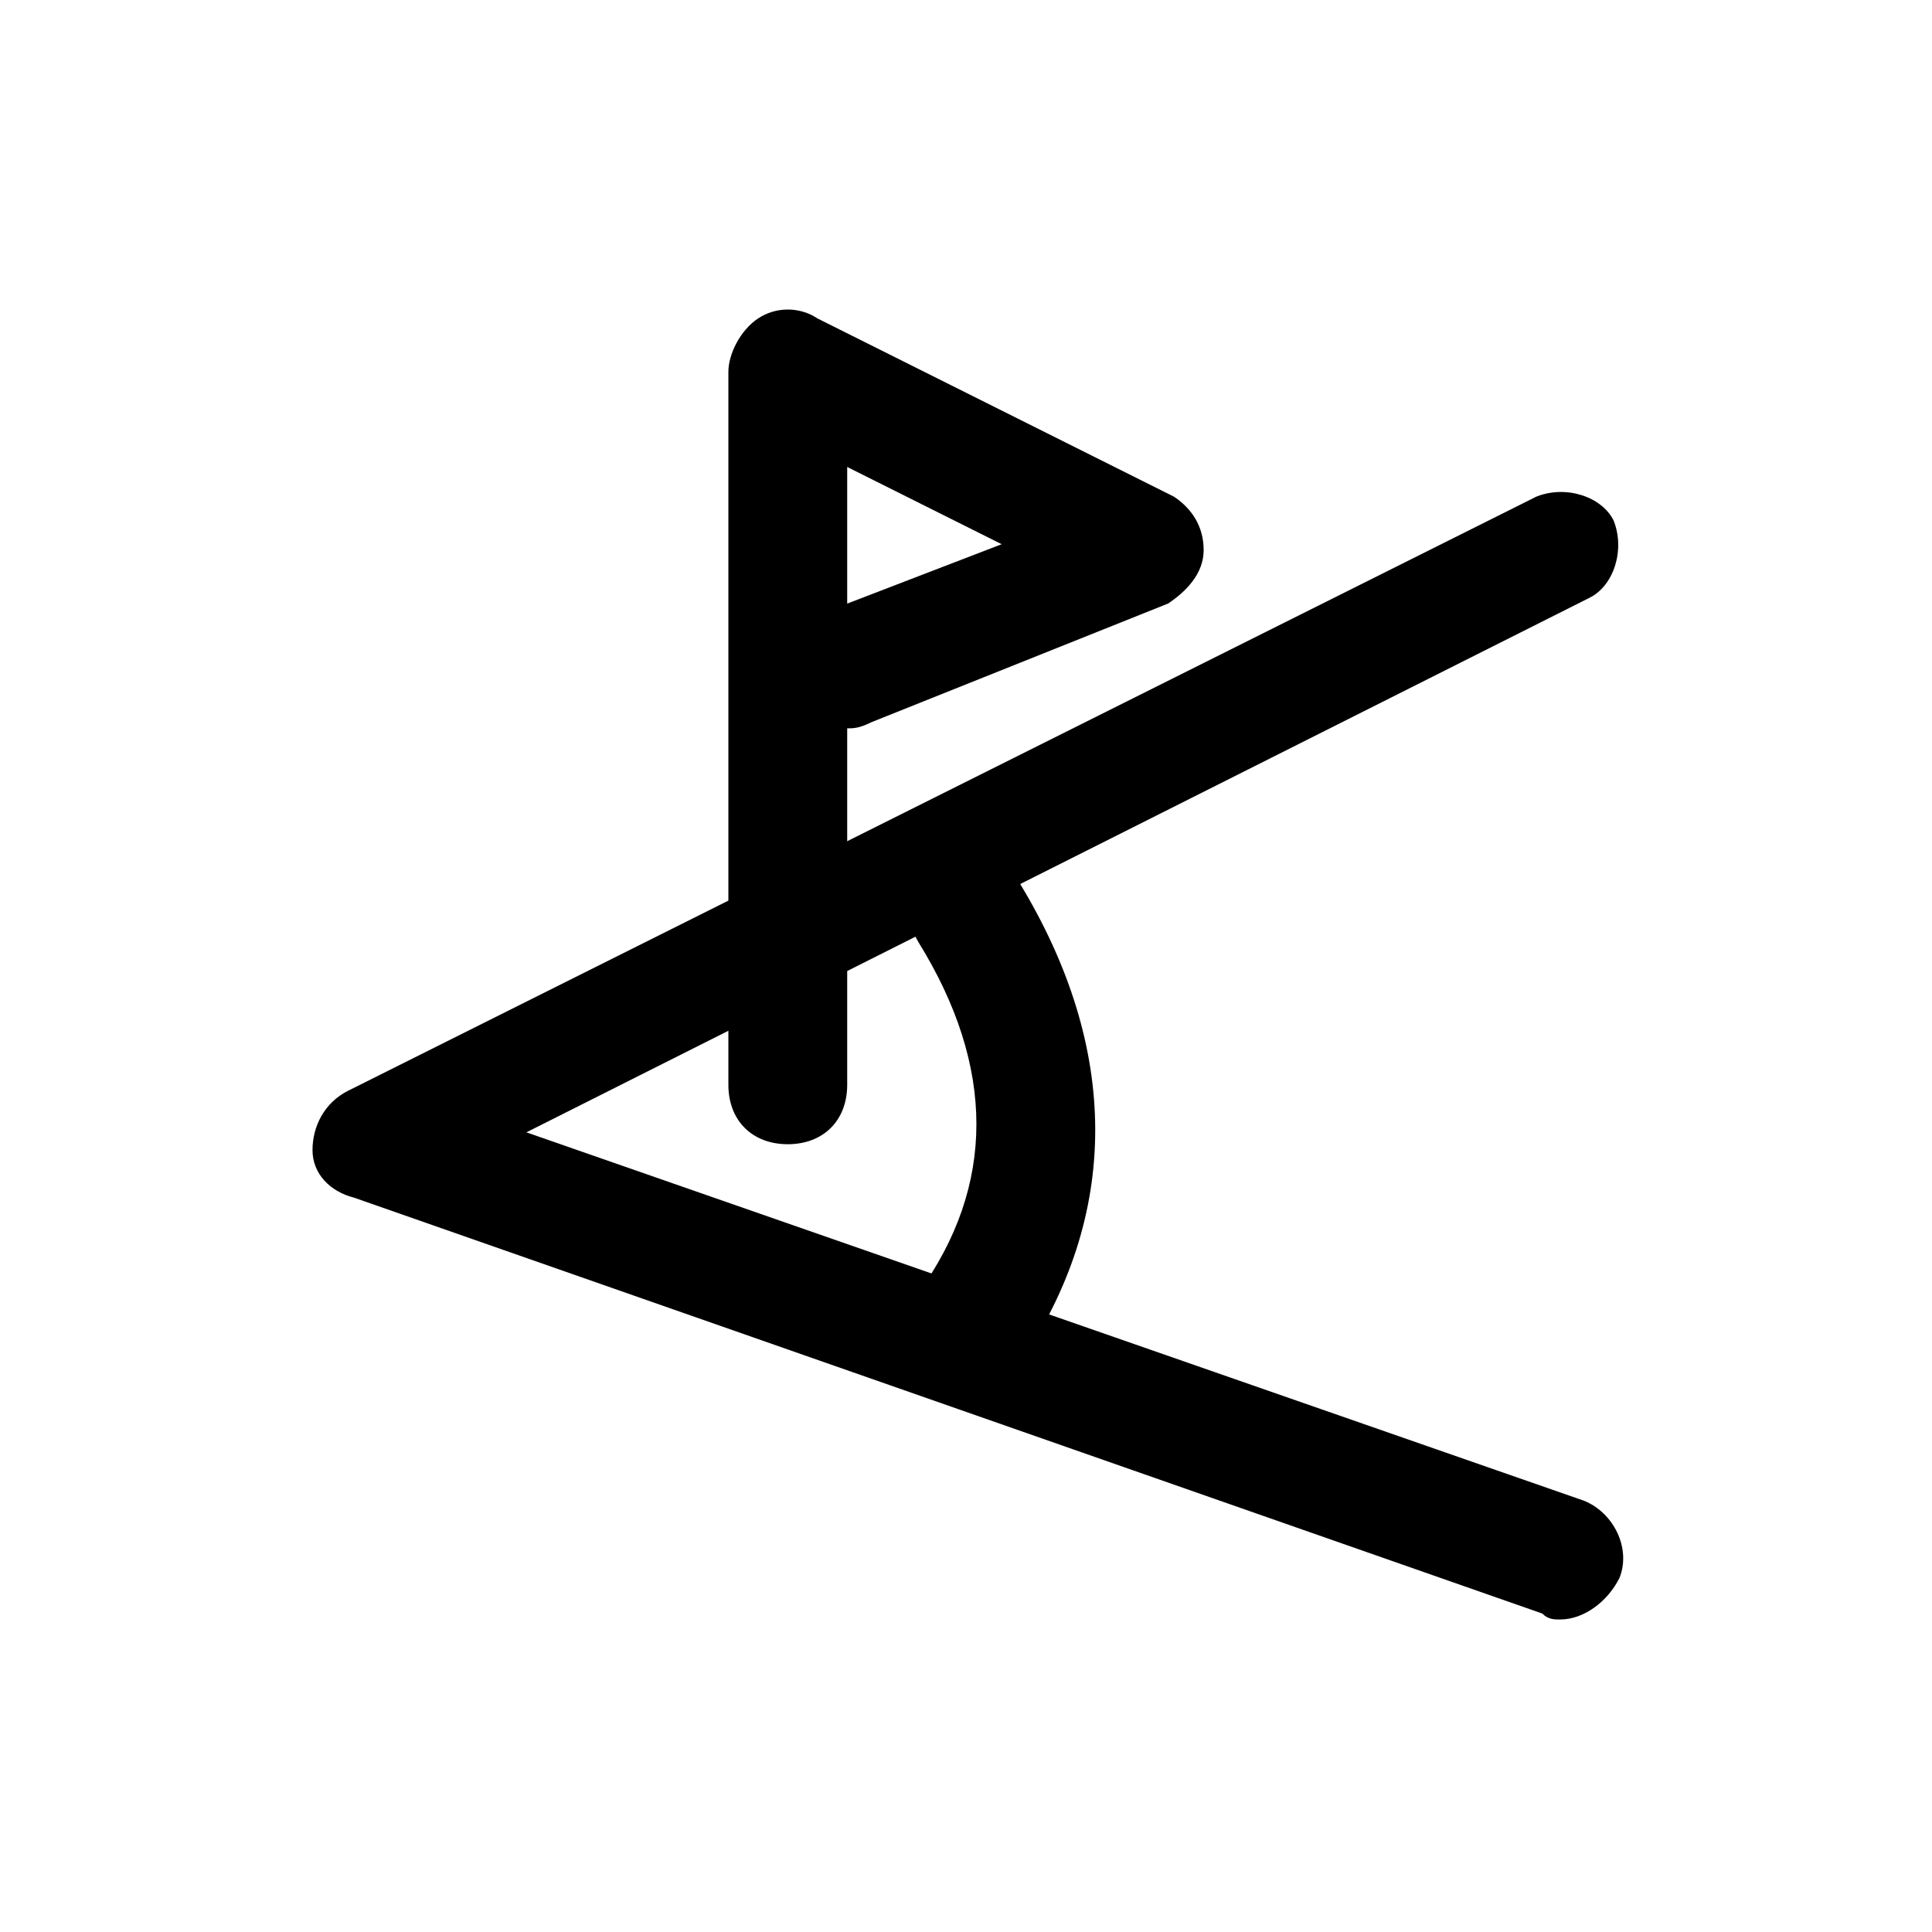
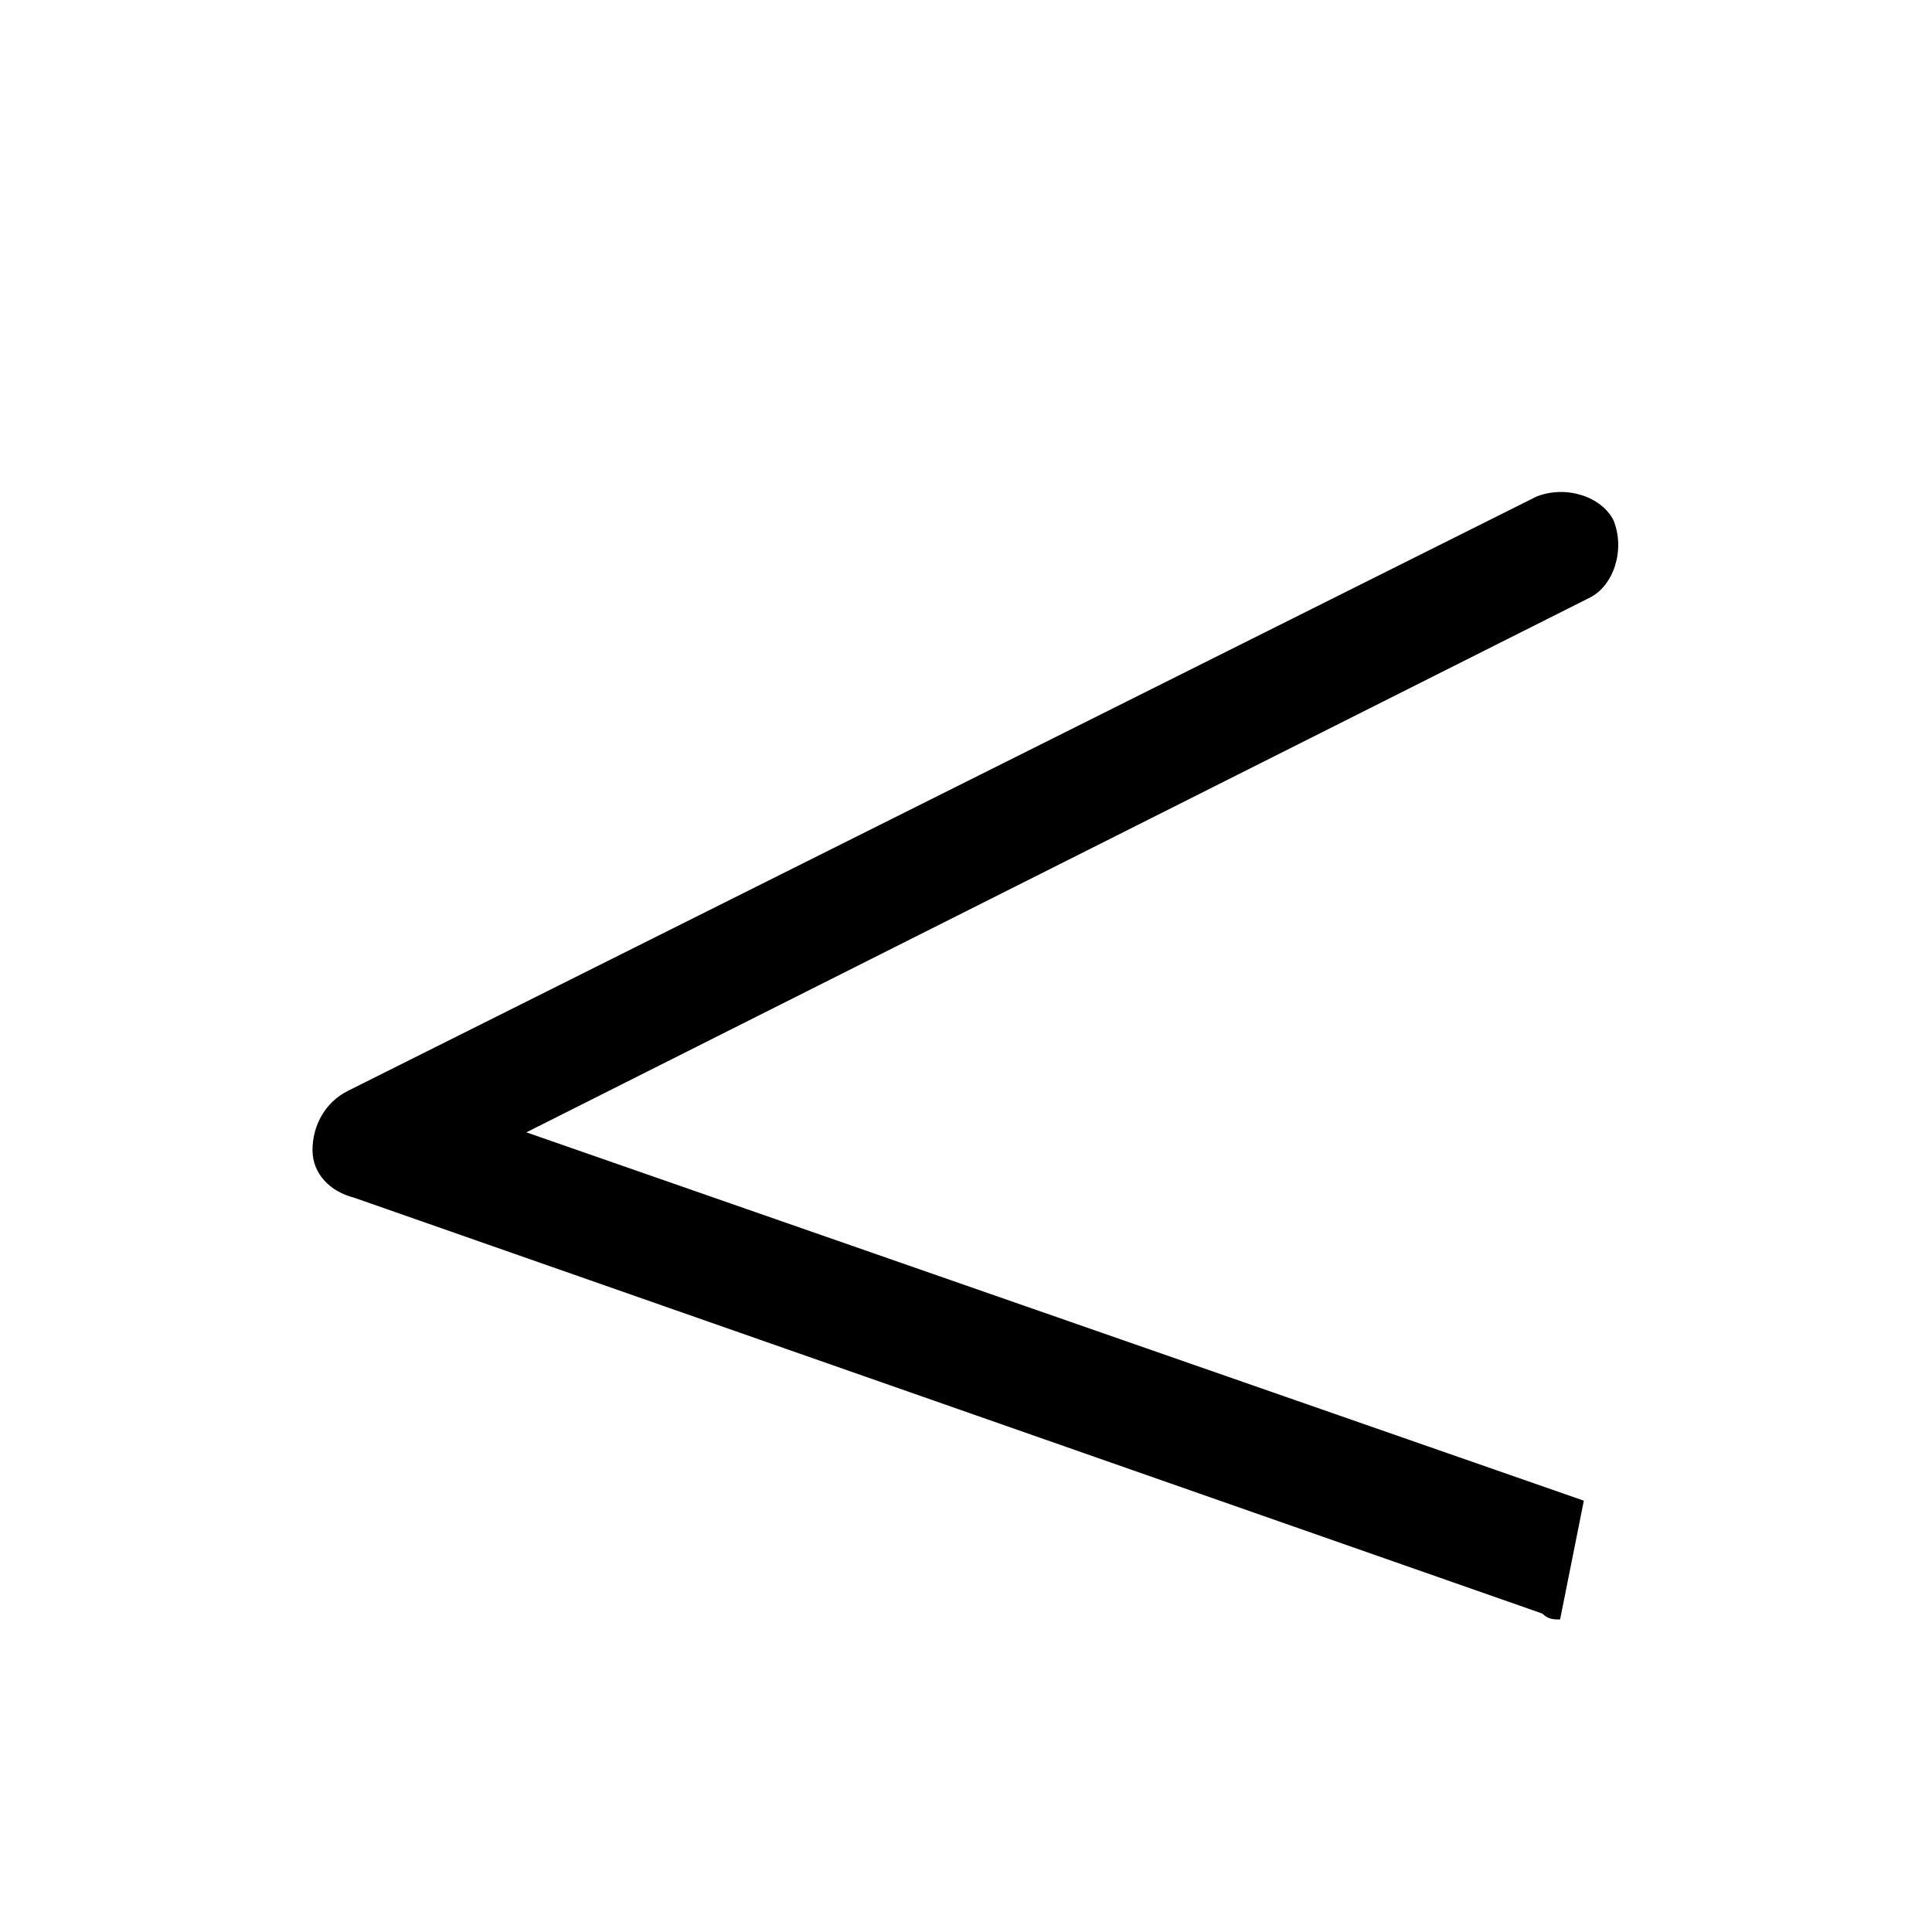
<svg xmlns="http://www.w3.org/2000/svg" fill="#000000" width="800px" height="800px" version="1.1" viewBox="144 144 512 512">
  <g>
-     <path d="m352.77 447.23c-9.445 0-15.742-6.297-15.742-15.742v-188.93c0-4.723 3.148-11.02 7.871-14.168 4.723-3.148 11.02-3.148 15.742 0l94.465 47.23c4.723 3.148 7.875 7.871 7.875 14.168 0 6.297-4.723 11.02-9.445 14.168l-78.719 31.488c-3.152 1.578-4.727 1.578-6.301 1.578v94.465c0 9.445-6.301 15.742-15.746 15.742zm15.746-179.48v36.211l40.934-15.742z" />
-     <path d="m557.44 573.18c-1.574 0-3.148 0-4.723-1.574l-314.88-110.21c-6.293-1.578-11.02-6.301-11.02-12.598 0-6.297 3.148-12.594 9.445-15.742l314.88-157.44c7.871-3.148 17.32 0 20.469 6.297 3.148 7.871 0 17.32-6.297 20.469l-281.82 141.7 280.24 97.613c7.871 3.148 12.594 12.594 9.445 20.469-3.144 6.297-9.441 11.02-15.742 11.02z" />
-     <path d="m403.15 516.5-25.191-17.32 9.445-12.594c20.469-28.34 20.469-59.828 0-92.891l-7.871-14.168 26.766-15.742 7.871 14.168c26.766 44.082 26.766 88.168 0 127.53z" />
+     <path d="m557.44 573.18c-1.574 0-3.148 0-4.723-1.574l-314.88-110.21c-6.293-1.578-11.02-6.301-11.02-12.598 0-6.297 3.148-12.594 9.445-15.742l314.88-157.44c7.871-3.148 17.32 0 20.469 6.297 3.148 7.871 0 17.32-6.297 20.469l-281.82 141.7 280.24 97.613z" />
  </g>
</svg>